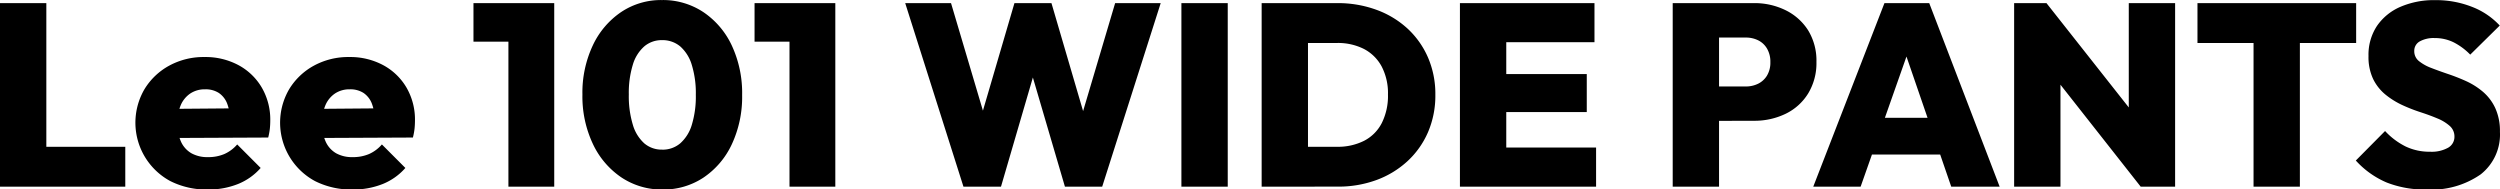
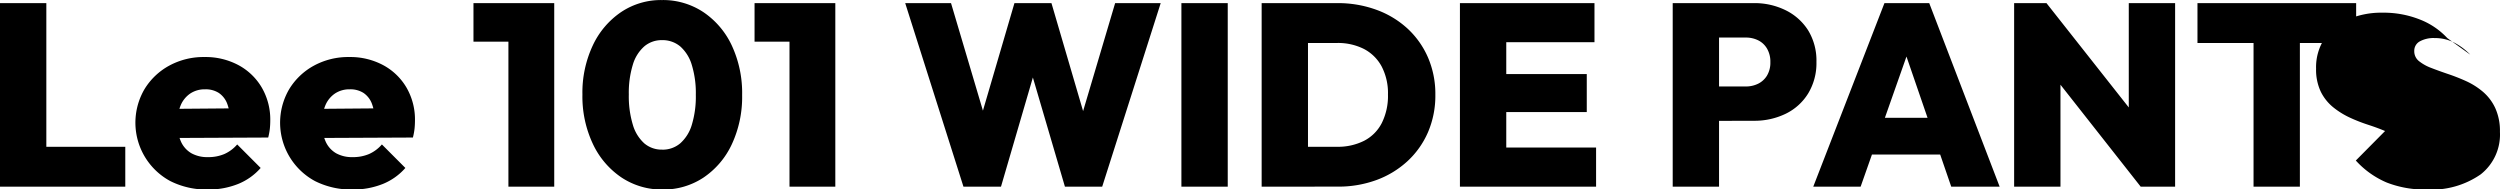
<svg xmlns="http://www.w3.org/2000/svg" width="173.844" height="13.176" viewBox="0 0 173.844 13.176">
-   <path id="パス_1678" data-name="パス 1678" d="M70.893,18V5.238h3.222V18Zm2.556,0V15.228h6.156V18Zm11.9.2a5.613,5.613,0,0,1-2.61-.585,4.612,4.612,0,0,1-1.8-6.39,4.557,4.557,0,0,1,1.719-1.638,4.986,4.986,0,0,1,2.457-.6,4.846,4.846,0,0,1,2.367.567,4.15,4.15,0,0,1,1.62,1.566,4.422,4.422,0,0,1,.585,2.277q0,.27-.027.549a4.436,4.436,0,0,1-.117.639l-7.758.036V12.6l6.516-.054-1.4.882a3.416,3.416,0,0,0-.216-1.215,1.571,1.571,0,0,0-.576-.729,1.685,1.685,0,0,0-.954-.252,1.806,1.806,0,0,0-1.026.288,1.86,1.86,0,0,0-.666.81,3.068,3.068,0,0,0-.234,1.26,2.984,2.984,0,0,0,.252,1.287,1.772,1.772,0,0,0,.72.8,2.273,2.273,0,0,0,1.152.27,2.835,2.835,0,0,0,1.143-.216,2.537,2.537,0,0,0,.891-.666L89.019,16.7a4.151,4.151,0,0,1-1.575,1.116A5.512,5.512,0,0,1,85.347,18.2Zm10.062,0a5.613,5.613,0,0,1-2.61-.585,4.612,4.612,0,0,1-1.8-6.39,4.557,4.557,0,0,1,1.719-1.638,4.986,4.986,0,0,1,2.457-.6,4.846,4.846,0,0,1,2.367.567,4.15,4.15,0,0,1,1.62,1.566,4.422,4.422,0,0,1,.585,2.277q0,.27-.027.549a4.436,4.436,0,0,1-.117.639l-7.758.036V12.6l6.516-.054-1.4.882a3.416,3.416,0,0,0-.216-1.215,1.571,1.571,0,0,0-.576-.729,1.685,1.685,0,0,0-.954-.252,1.806,1.806,0,0,0-1.026.288,1.86,1.86,0,0,0-.666.81,3.068,3.068,0,0,0-.234,1.26,2.984,2.984,0,0,0,.252,1.287,1.772,1.772,0,0,0,.72.8,2.273,2.273,0,0,0,1.152.27,2.835,2.835,0,0,0,1.143-.216,2.537,2.537,0,0,0,.891-.666L99.081,16.7a4.151,4.151,0,0,1-1.575,1.116A5.512,5.512,0,0,1,95.409,18.2Zm10.836-.2V5.238h3.186V18Zm-2.43-10.08V5.238h5.436V7.92ZM116.973,18.2a5.055,5.055,0,0,1-2.862-.837,5.754,5.754,0,0,1-1.989-2.331,7.746,7.746,0,0,1-.729-3.438,7.725,7.725,0,0,1,.72-3.411,5.728,5.728,0,0,1,1.971-2.322,4.982,4.982,0,0,1,2.835-.837,5.085,5.085,0,0,1,2.88.837,5.7,5.7,0,0,1,1.98,2.322,7.812,7.812,0,0,1,.72,3.447,7.769,7.769,0,0,1-.72,3.429,5.662,5.662,0,0,1-1.971,2.313A5.021,5.021,0,0,1,116.973,18.2Zm-.036-2.772a1.888,1.888,0,0,0,1.26-.441A2.773,2.773,0,0,0,119,13.7a6.738,6.738,0,0,0,.279-2.088A6.669,6.669,0,0,0,119,9.54a2.773,2.773,0,0,0-.8-1.287,1.913,1.913,0,0,0-1.278-.441,1.861,1.861,0,0,0-1.224.432,2.711,2.711,0,0,0-.8,1.278,6.669,6.669,0,0,0-.279,2.07,6.826,6.826,0,0,0,.279,2.1,2.774,2.774,0,0,0,.8,1.3A1.862,1.862,0,0,0,116.937,15.426ZM125.793,18V5.238h3.186V18Zm-2.43-10.08V5.238H128.8V7.92ZM137.889,18l-4.05-12.762h3.186l2.916,9.828h-1.386l2.88-9.828h2.574l2.88,9.828h-1.368l2.916-9.828h3.168L147.537,18h-2.592l-2.88-9.81h1.3L140.5,18Zm15.156,0V5.238h3.222V18Zm7.758,0V15.228h3.06a4.044,4.044,0,0,0,1.881-.414,2.846,2.846,0,0,0,1.233-1.233,4.217,4.217,0,0,0,.432-1.989,4,4,0,0,0-.441-1.953,2.935,2.935,0,0,0-1.233-1.215,3.989,3.989,0,0,0-1.872-.414h-3.2V5.238h3.222A7.784,7.784,0,0,1,166.6,5.7a6.445,6.445,0,0,1,2.16,1.3,5.966,5.966,0,0,1,1.431,2.016,6.386,6.386,0,0,1,.513,2.592,6.432,6.432,0,0,1-.513,2.61,5.966,5.966,0,0,1-1.431,2.016,6.464,6.464,0,0,1-2.151,1.305,7.656,7.656,0,0,1-2.691.459Zm-2.178,0V5.238h3.222V18Zm13.788,0V5.238h3.222V18Zm2.556,0V15.282h6.912V18Zm0-5.184V10.17h6.264v2.646Zm0-4.86V5.238h6.8V7.956Zm14.8,5.472V11.034h2.52a1.922,1.922,0,0,0,.855-.189,1.487,1.487,0,0,0,.621-.567A1.747,1.747,0,0,0,194,9.342a1.8,1.8,0,0,0-.234-.945,1.47,1.47,0,0,0-.621-.576,1.922,1.922,0,0,0-.855-.189h-2.52V5.238h3.078a4.881,4.881,0,0,1,2.214.495,3.856,3.856,0,0,1,1.566,1.4,4.036,4.036,0,0,1,.576,2.2,4.059,4.059,0,0,1-.576,2.187,3.754,3.754,0,0,1-1.566,1.413,4.957,4.957,0,0,1-2.214.486ZM187.209,18V5.238h3.222V18Zm9.774,0,4.95-12.762h3.114L209.943,18h-3.366l-3.69-10.728h1.17L200.277,18Zm3.006-2.232V13.212h7.038v2.556ZM210.951,18V5.238h2.25l.972,2.61V18Zm8.8,0L212.3,8.532l.9-3.294,7.47,9.468Zm0,0-.828-2.682V5.238h3.222V18Zm7.848,0V5.328h3.222V18ZM223.7,8.01V5.238h11.034V8.01ZM239.643,18.2a7.269,7.269,0,0,1-2.781-.486,6.129,6.129,0,0,1-2.151-1.53l2.034-2.052a4.983,4.983,0,0,0,1.422,1.071,3.848,3.848,0,0,0,1.71.369,2.343,2.343,0,0,0,1.251-.279.863.863,0,0,0,.441-.765.97.97,0,0,0-.324-.747,2.97,2.97,0,0,0-.855-.522q-.531-.225-1.17-.432a11.279,11.279,0,0,1-1.278-.5,5.555,5.555,0,0,1-1.17-.729,3.237,3.237,0,0,1-.855-1.08,3.561,3.561,0,0,1-.324-1.6,3.636,3.636,0,0,1,.585-2.088,3.78,3.78,0,0,1,1.629-1.332,5.892,5.892,0,0,1,2.43-.468,6.821,6.821,0,0,1,2.556.468,5.147,5.147,0,0,1,1.926,1.3L242.667,8.82a4.382,4.382,0,0,0-1.17-.864,2.931,2.931,0,0,0-1.3-.288,1.979,1.979,0,0,0-1.044.234.741.741,0,0,0-.378.666.871.871,0,0,0,.324.7,3.077,3.077,0,0,0,.855.477q.531.207,1.17.423a13.28,13.28,0,0,1,1.269.5,5.009,5.009,0,0,1,1.161.738,3.331,3.331,0,0,1,.855,1.134,3.845,3.845,0,0,1,.324,1.656,3.524,3.524,0,0,1-1.341,2.952A5.979,5.979,0,0,1,239.643,18.2Z" transform="translate(-70.893 -5.021)" />
+   <path id="パス_1678" data-name="パス 1678" d="M70.893,18V5.238h3.222V18Zm2.556,0V15.228h6.156V18Zm11.9.2a5.613,5.613,0,0,1-2.61-.585,4.612,4.612,0,0,1-1.8-6.39,4.557,4.557,0,0,1,1.719-1.638,4.986,4.986,0,0,1,2.457-.6,4.846,4.846,0,0,1,2.367.567,4.15,4.15,0,0,1,1.62,1.566,4.422,4.422,0,0,1,.585,2.277q0,.27-.027.549a4.436,4.436,0,0,1-.117.639l-7.758.036V12.6l6.516-.054-1.4.882a3.416,3.416,0,0,0-.216-1.215,1.571,1.571,0,0,0-.576-.729,1.685,1.685,0,0,0-.954-.252,1.806,1.806,0,0,0-1.026.288,1.86,1.86,0,0,0-.666.81,3.068,3.068,0,0,0-.234,1.26,2.984,2.984,0,0,0,.252,1.287,1.772,1.772,0,0,0,.72.8,2.273,2.273,0,0,0,1.152.27,2.835,2.835,0,0,0,1.143-.216,2.537,2.537,0,0,0,.891-.666L89.019,16.7a4.151,4.151,0,0,1-1.575,1.116A5.512,5.512,0,0,1,85.347,18.2Zm10.062,0a5.613,5.613,0,0,1-2.61-.585,4.612,4.612,0,0,1-1.8-6.39,4.557,4.557,0,0,1,1.719-1.638,4.986,4.986,0,0,1,2.457-.6,4.846,4.846,0,0,1,2.367.567,4.15,4.15,0,0,1,1.62,1.566,4.422,4.422,0,0,1,.585,2.277q0,.27-.027.549a4.436,4.436,0,0,1-.117.639l-7.758.036V12.6l6.516-.054-1.4.882a3.416,3.416,0,0,0-.216-1.215,1.571,1.571,0,0,0-.576-.729,1.685,1.685,0,0,0-.954-.252,1.806,1.806,0,0,0-1.026.288,1.86,1.86,0,0,0-.666.81,3.068,3.068,0,0,0-.234,1.26,2.984,2.984,0,0,0,.252,1.287,1.772,1.772,0,0,0,.72.8,2.273,2.273,0,0,0,1.152.27,2.835,2.835,0,0,0,1.143-.216,2.537,2.537,0,0,0,.891-.666L99.081,16.7a4.151,4.151,0,0,1-1.575,1.116A5.512,5.512,0,0,1,95.409,18.2Zm10.836-.2V5.238h3.186V18Zm-2.43-10.08V5.238h5.436V7.92ZM116.973,18.2a5.055,5.055,0,0,1-2.862-.837,5.754,5.754,0,0,1-1.989-2.331,7.746,7.746,0,0,1-.729-3.438,7.725,7.725,0,0,1,.72-3.411,5.728,5.728,0,0,1,1.971-2.322,4.982,4.982,0,0,1,2.835-.837,5.085,5.085,0,0,1,2.88.837,5.7,5.7,0,0,1,1.98,2.322,7.812,7.812,0,0,1,.72,3.447,7.769,7.769,0,0,1-.72,3.429,5.662,5.662,0,0,1-1.971,2.313A5.021,5.021,0,0,1,116.973,18.2Zm-.036-2.772a1.888,1.888,0,0,0,1.26-.441A2.773,2.773,0,0,0,119,13.7a6.738,6.738,0,0,0,.279-2.088A6.669,6.669,0,0,0,119,9.54a2.773,2.773,0,0,0-.8-1.287,1.913,1.913,0,0,0-1.278-.441,1.861,1.861,0,0,0-1.224.432,2.711,2.711,0,0,0-.8,1.278,6.669,6.669,0,0,0-.279,2.07,6.826,6.826,0,0,0,.279,2.1,2.774,2.774,0,0,0,.8,1.3A1.862,1.862,0,0,0,116.937,15.426ZM125.793,18V5.238h3.186V18Zm-2.43-10.08V5.238H128.8V7.92ZM137.889,18l-4.05-12.762h3.186l2.916,9.828h-1.386l2.88-9.828h2.574l2.88,9.828h-1.368l2.916-9.828h3.168L147.537,18h-2.592l-2.88-9.81h1.3L140.5,18Zm15.156,0V5.238h3.222V18Zm7.758,0V15.228h3.06a4.044,4.044,0,0,0,1.881-.414,2.846,2.846,0,0,0,1.233-1.233,4.217,4.217,0,0,0,.432-1.989,4,4,0,0,0-.441-1.953,2.935,2.935,0,0,0-1.233-1.215,3.989,3.989,0,0,0-1.872-.414h-3.2V5.238h3.222A7.784,7.784,0,0,1,166.6,5.7a6.445,6.445,0,0,1,2.16,1.3,5.966,5.966,0,0,1,1.431,2.016,6.386,6.386,0,0,1,.513,2.592,6.432,6.432,0,0,1-.513,2.61,5.966,5.966,0,0,1-1.431,2.016,6.464,6.464,0,0,1-2.151,1.305,7.656,7.656,0,0,1-2.691.459Zm-2.178,0V5.238h3.222V18Zm13.788,0V5.238h3.222V18Zm2.556,0V15.282h6.912V18Zm0-5.184V10.17h6.264v2.646Zm0-4.86V5.238h6.8V7.956Zm14.8,5.472V11.034h2.52a1.922,1.922,0,0,0,.855-.189,1.487,1.487,0,0,0,.621-.567A1.747,1.747,0,0,0,194,9.342a1.8,1.8,0,0,0-.234-.945,1.47,1.47,0,0,0-.621-.576,1.922,1.922,0,0,0-.855-.189h-2.52V5.238h3.078a4.881,4.881,0,0,1,2.214.495,3.856,3.856,0,0,1,1.566,1.4,4.036,4.036,0,0,1,.576,2.2,4.059,4.059,0,0,1-.576,2.187,3.754,3.754,0,0,1-1.566,1.413,4.957,4.957,0,0,1-2.214.486ZM187.209,18V5.238h3.222V18Zm9.774,0,4.95-12.762h3.114L209.943,18h-3.366l-3.69-10.728h1.17L200.277,18Zm3.006-2.232V13.212h7.038v2.556ZM210.951,18V5.238h2.25l.972,2.61V18Zm8.8,0L212.3,8.532l.9-3.294,7.47,9.468Zm0,0-.828-2.682V5.238h3.222V18Zm7.848,0V5.328h3.222V18ZM223.7,8.01V5.238h11.034V8.01ZM239.643,18.2a7.269,7.269,0,0,1-2.781-.486,6.129,6.129,0,0,1-2.151-1.53l2.034-2.052q-.531-.225-1.17-.432a11.279,11.279,0,0,1-1.278-.5,5.555,5.555,0,0,1-1.17-.729,3.237,3.237,0,0,1-.855-1.08,3.561,3.561,0,0,1-.324-1.6,3.636,3.636,0,0,1,.585-2.088,3.78,3.78,0,0,1,1.629-1.332,5.892,5.892,0,0,1,2.43-.468,6.821,6.821,0,0,1,2.556.468,5.147,5.147,0,0,1,1.926,1.3L242.667,8.82a4.382,4.382,0,0,0-1.17-.864,2.931,2.931,0,0,0-1.3-.288,1.979,1.979,0,0,0-1.044.234.741.741,0,0,0-.378.666.871.871,0,0,0,.324.7,3.077,3.077,0,0,0,.855.477q.531.207,1.17.423a13.28,13.28,0,0,1,1.269.5,5.009,5.009,0,0,1,1.161.738,3.331,3.331,0,0,1,.855,1.134,3.845,3.845,0,0,1,.324,1.656,3.524,3.524,0,0,1-1.341,2.952A5.979,5.979,0,0,1,239.643,18.2Z" transform="translate(-70.893 -5.021)" />
</svg>